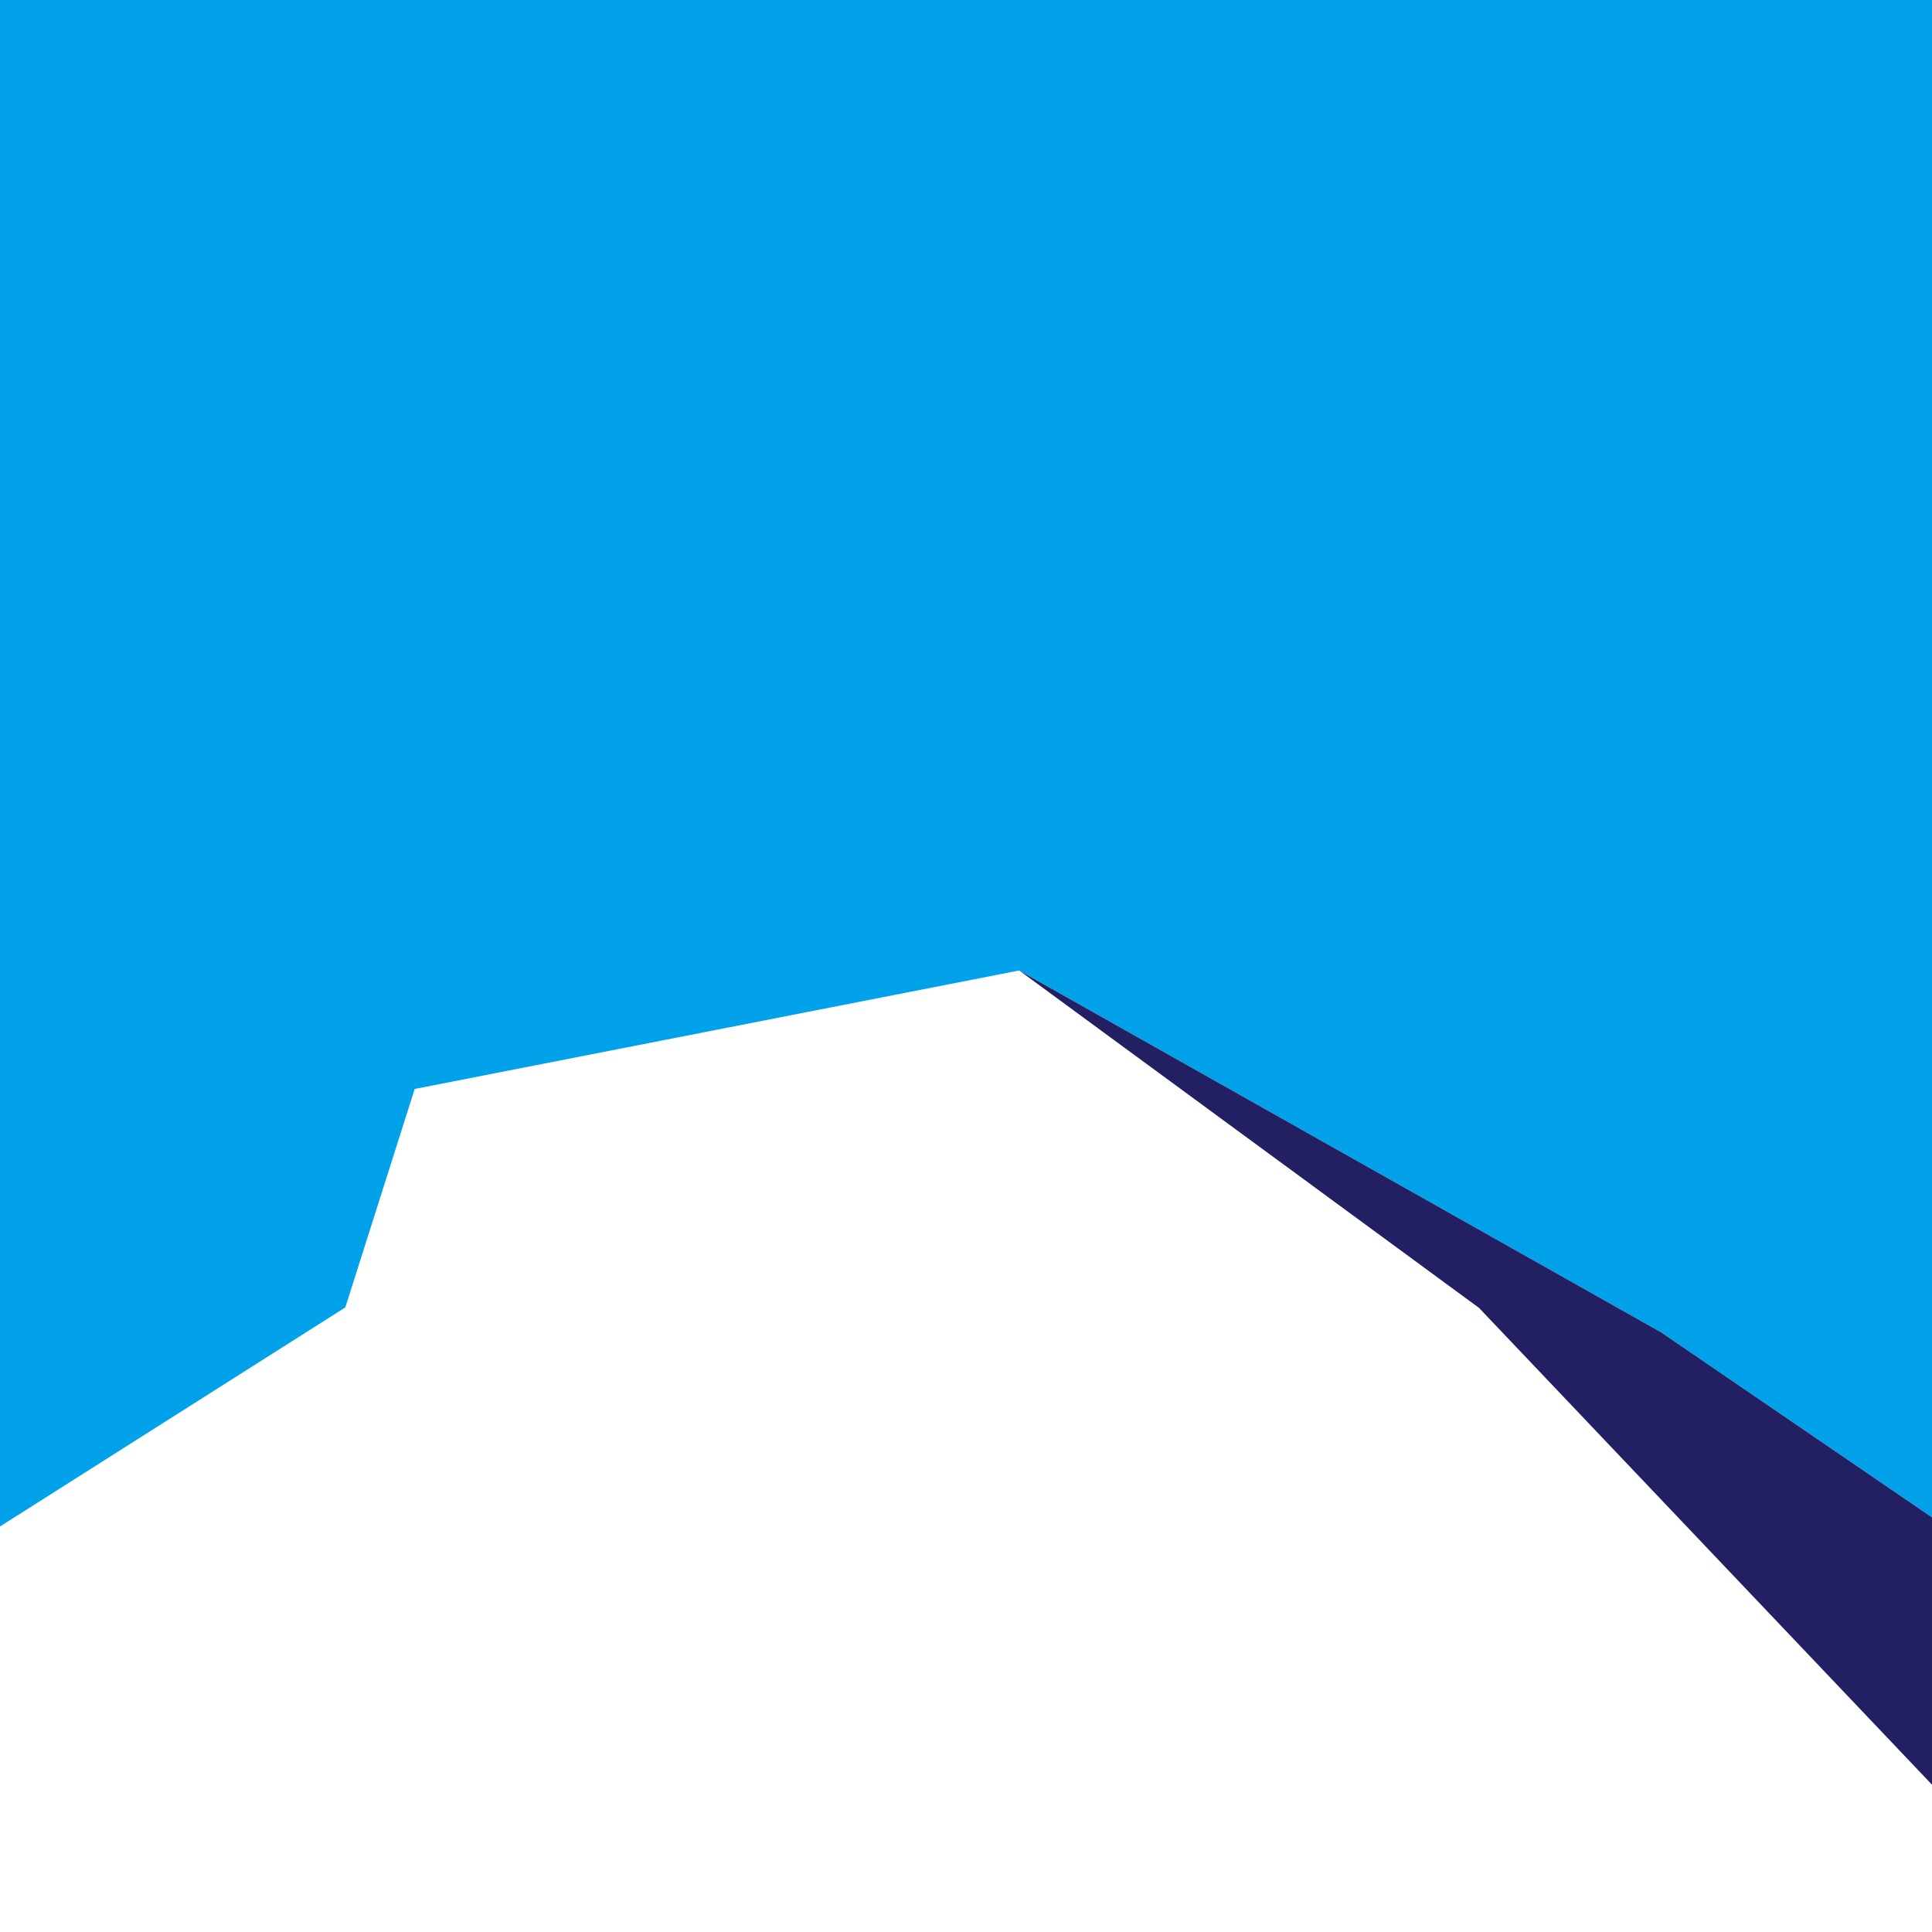
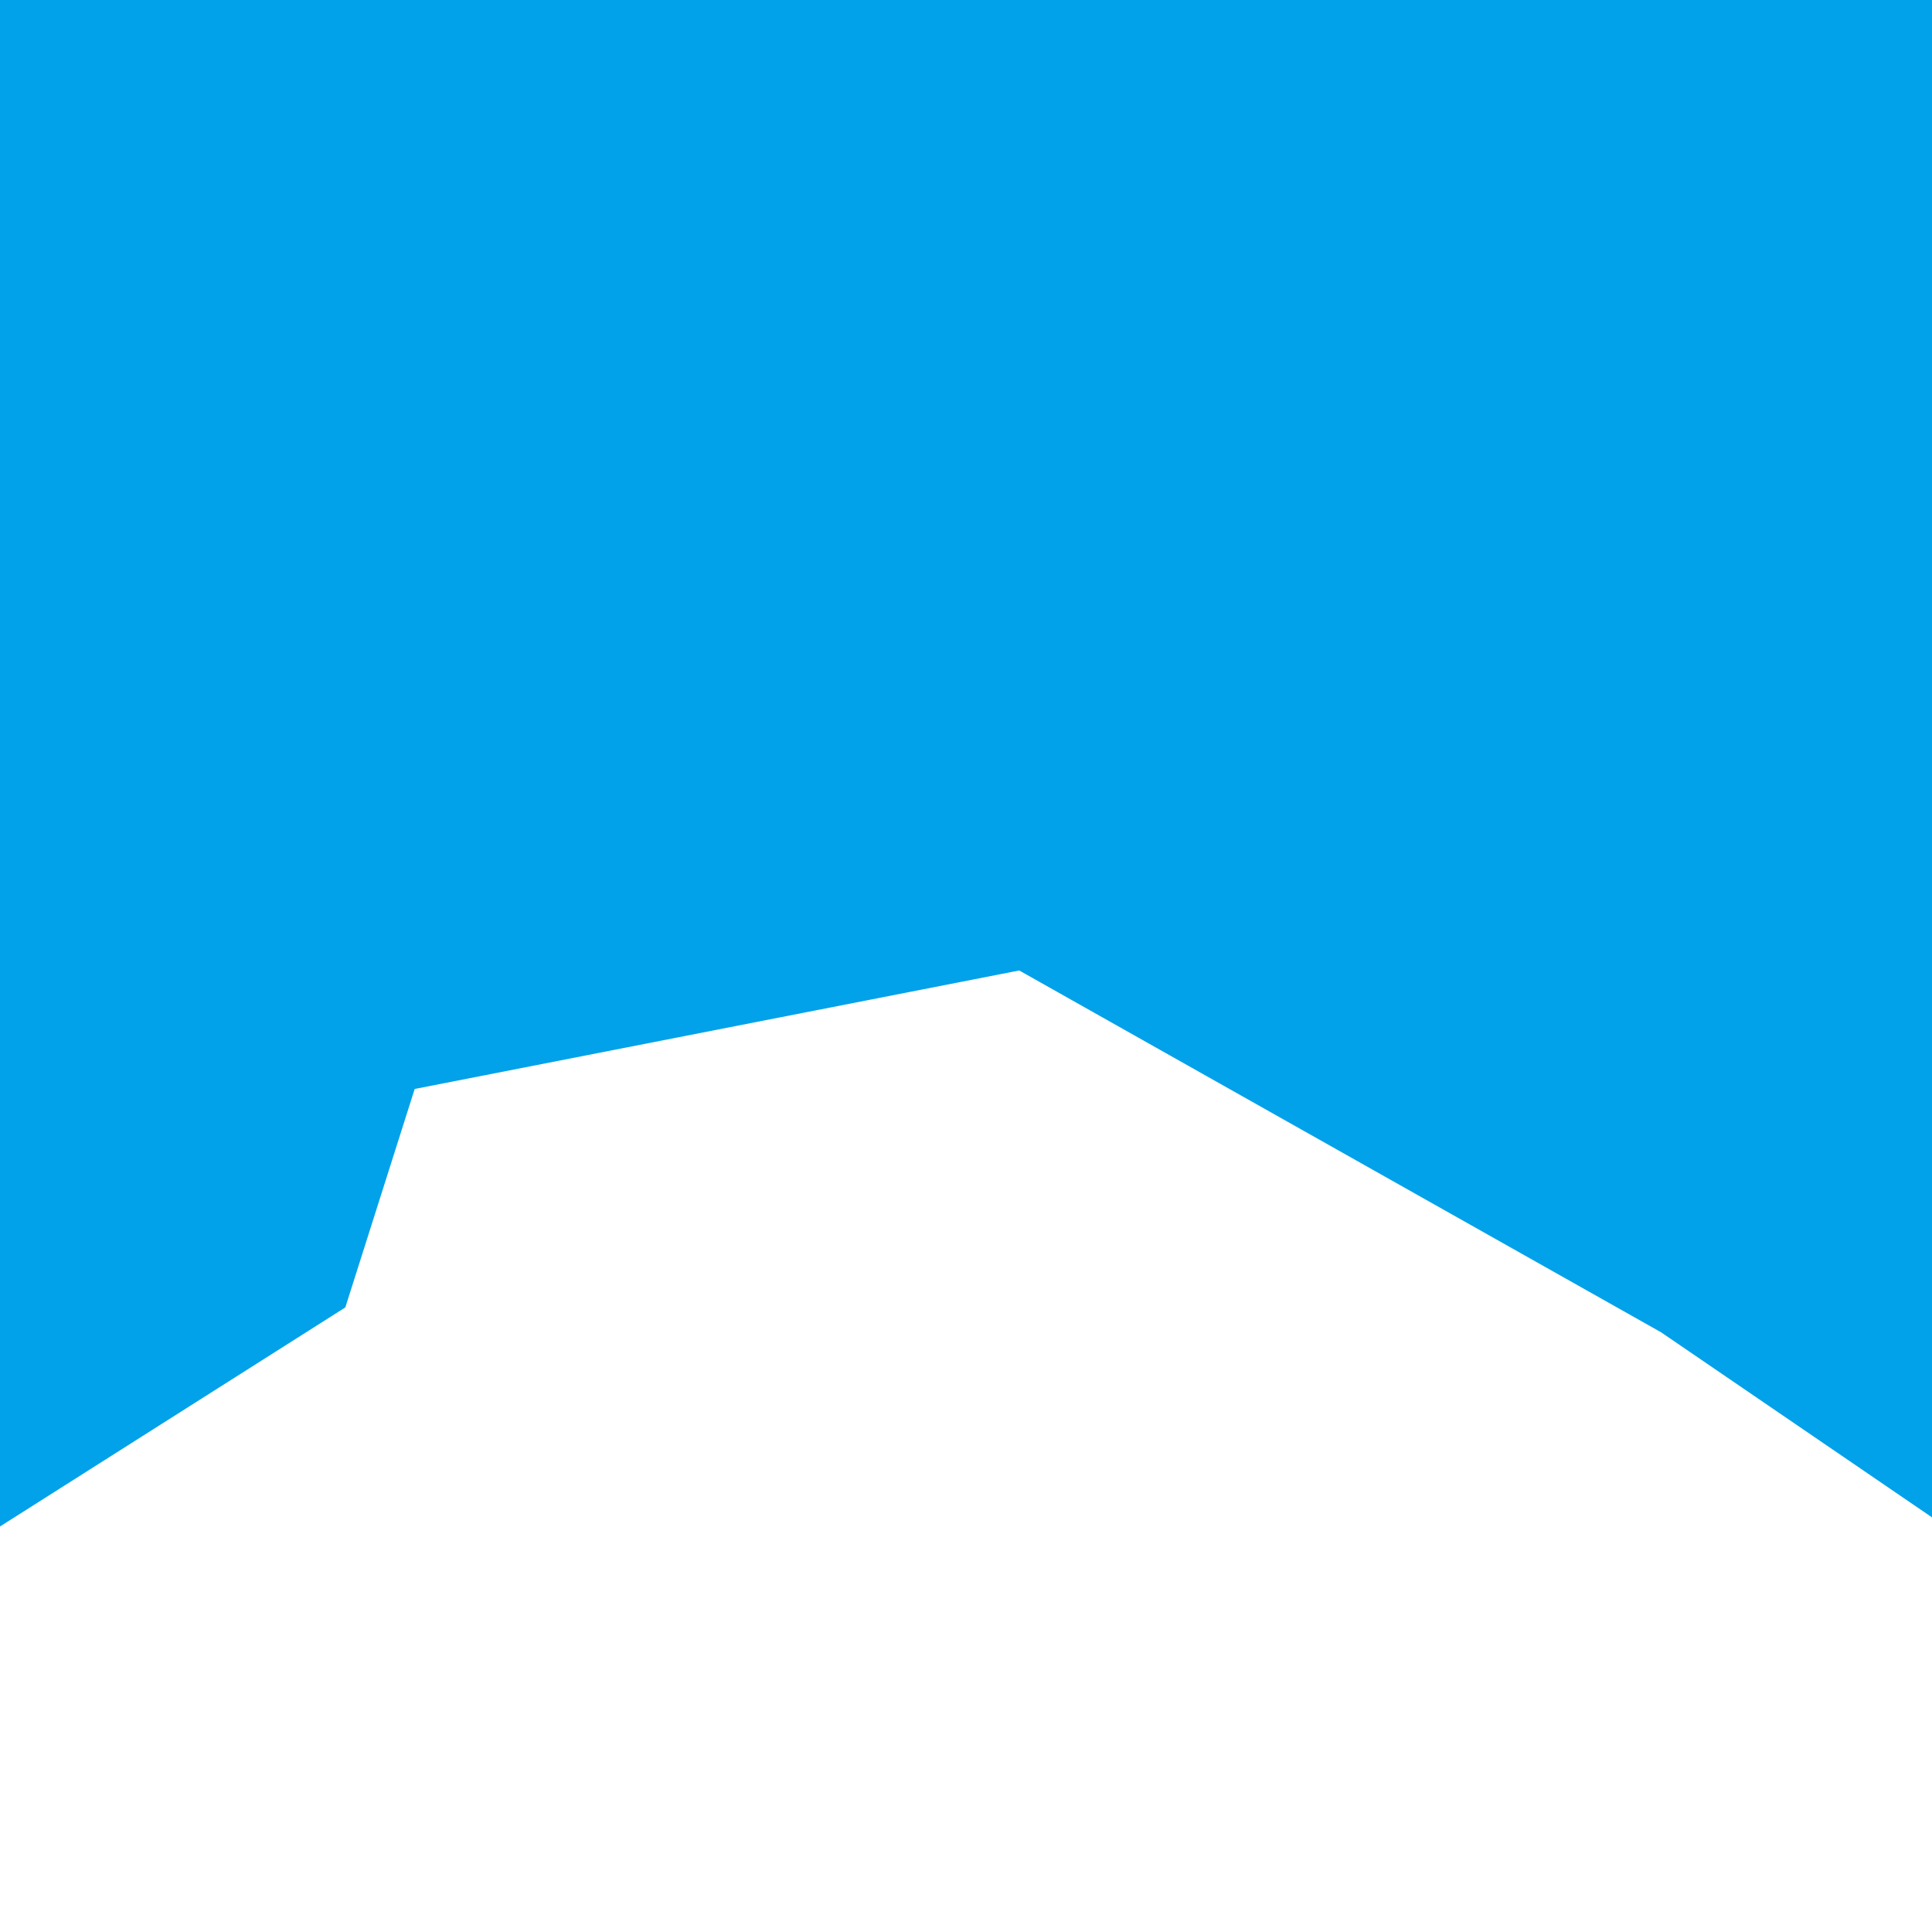
<svg xmlns="http://www.w3.org/2000/svg" id="Layer_2" data-name="Layer 2" viewBox="0 0 1417.32 1417.32">
  <defs>
    <style>
      .cls-1 {
        fill: #222062;
      }

      .cls-1, .cls-2 {
        stroke-width: 0px;
      }

      .cls-2 {
        fill: #01a2e9;
      }
    </style>
  </defs>
  <polygon class="cls-2" points="304.21 798.87 747.7 711.94 747.7 711.94 747.7 711.94 1218.57 977.37 1417.32 1113.14 1417.32 0 0 0 0 1119.82 253.33 959.12 304.21 798.87" />
-   <polygon class="cls-1" points="747.7 711.94 747.7 711.94 1084.98 959.44 1417.32 1309.27 1417.32 1113.14 1218.57 977.37 747.7 711.94" />
</svg>